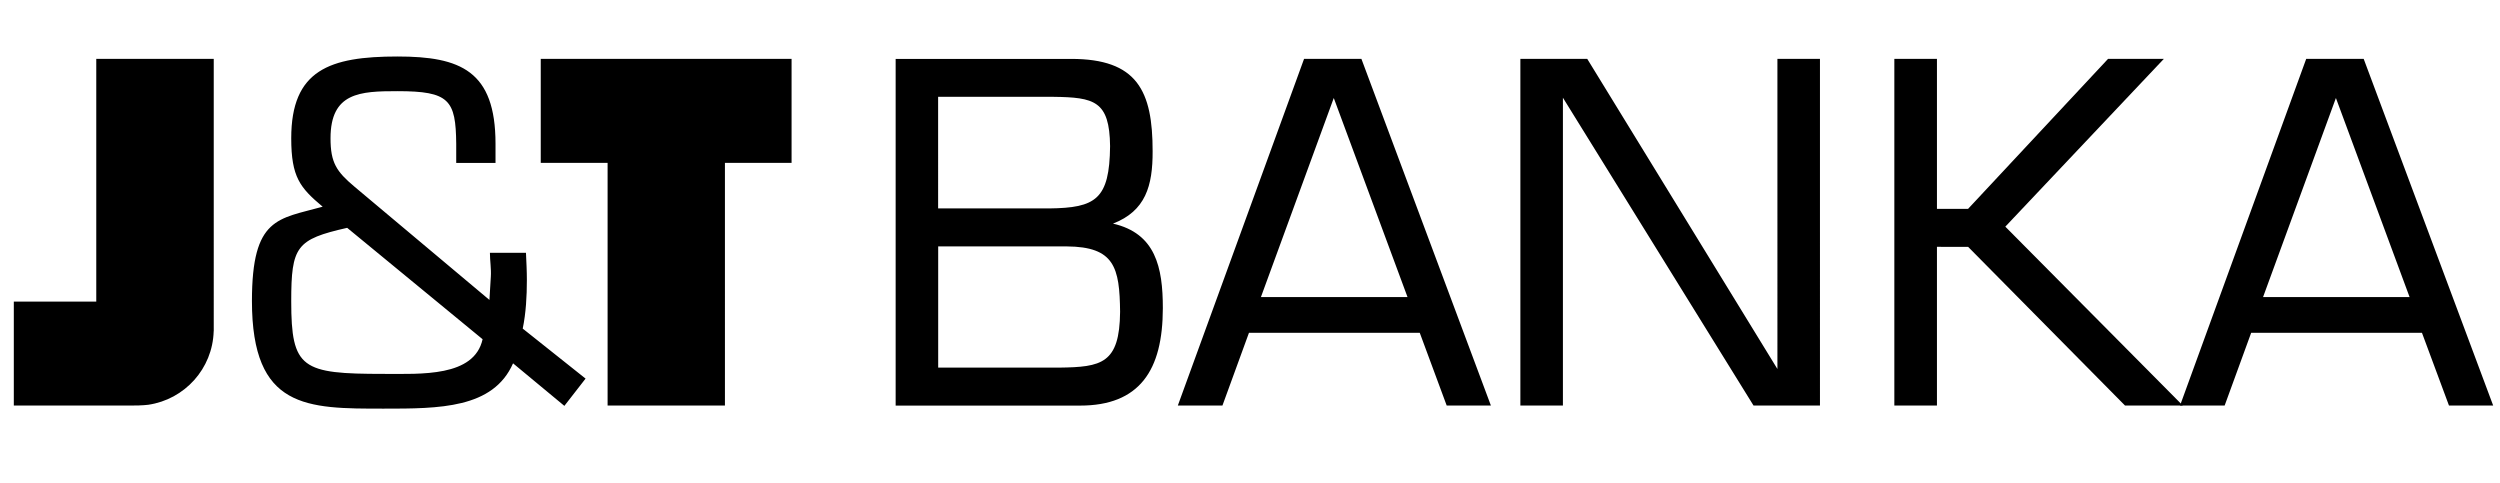
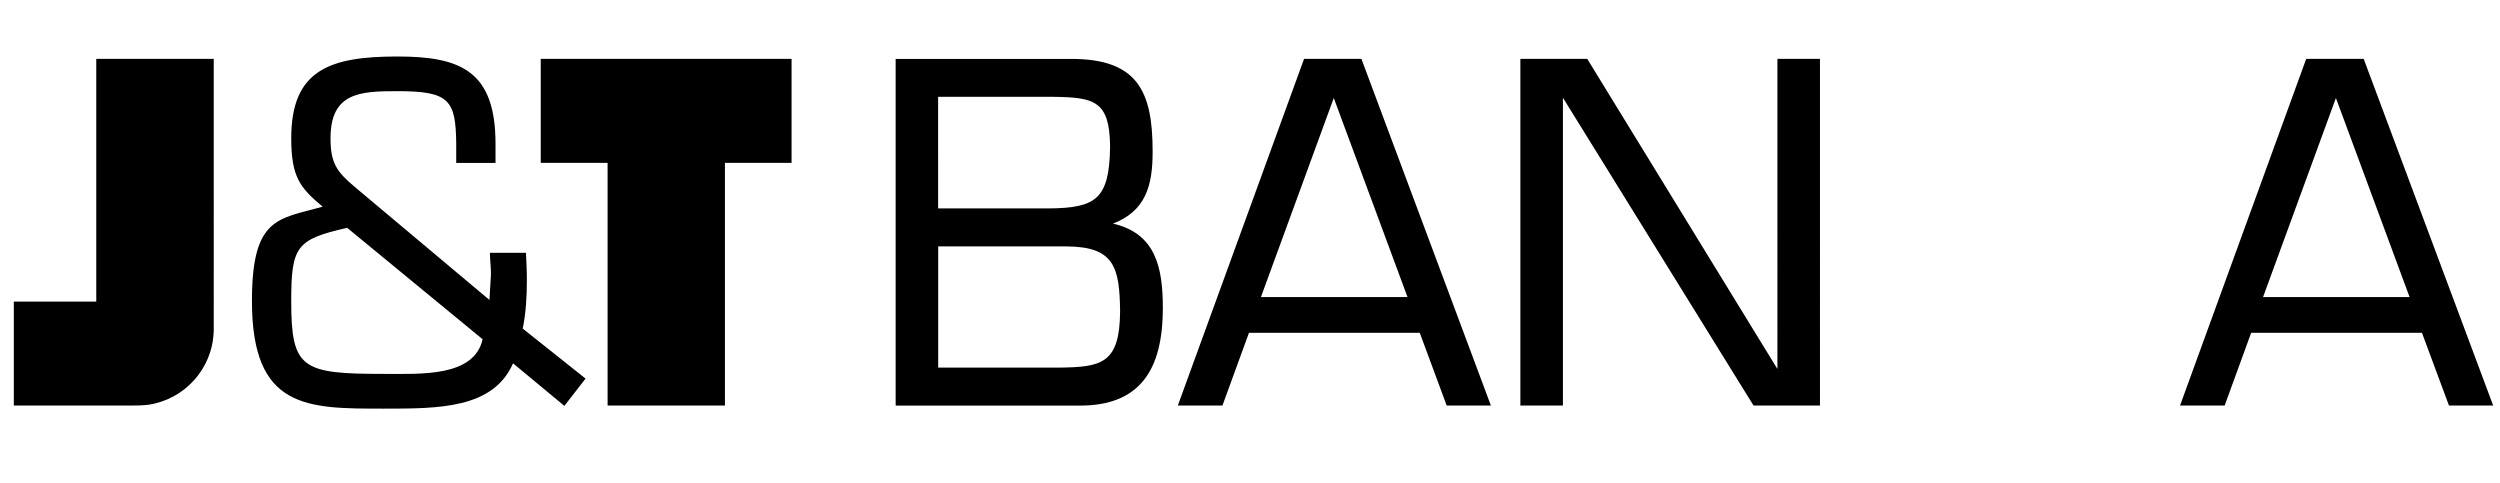
<svg xmlns="http://www.w3.org/2000/svg" viewBox="0 0 362 70">
  <path d="M78.3 8.52v15.06h9.68v35.14h16.99V23.58h9.65V8.52zM13.94 8.52v35.15H2v15.05h17.15c1.43.01 2.32-.11 2.32-.11 5.26-.77 9.32-5.22 9.47-10.65l.01-.01V8.52H13.94zM75.69 47.58c.47-2.27.6-4.69.6-7.02 0-1.34-.07-2.61-.13-3.95h-5.22c0 1.14.21 2.34.13 3.48-.07 1.13-.13 2.21-.2 3.34L51.34 27.04c-2.62-2.2-3.48-3.48-3.48-7.02 0-6.63 4.28-6.82 9.7-6.82 7.5 0 8.44 1.27 8.5 7.62v2.77h5.69v-2.77c0-10.57-5.08-12.64-14.19-12.64-9.83 0-15.39 1.94-15.39 11.84 0 5.62 1.27 7.16 4.55 9.91-6.43 1.8-10.24 1.47-10.24 13.65 0 15.66 7.96 15.59 19.07 15.59 8.03 0 15.86 0 18.74-6.56l7.43 6.16 3.07-3.95-9.1-7.24zm-20.14 6.56c-11.84 0-13.38-.74-13.38-10.51 0-7.96.74-8.97 8.1-10.64l19.61 16.13c-1.22 5.49-8.92 5.02-14.33 5.02M161.16 32.38c4.72-1.83 5.76-5.46 5.74-10.48 0-4.35-.54-7.69-2.31-9.97-1.78-2.28-4.77-3.4-9.47-3.4h-25.43v50.2h26.72c4.24 0 7.26-1.25 9.2-3.67 1.94-2.42 2.76-5.94 2.77-10.44 0-5.94-1.06-10.83-7.22-12.24zm-9.23-2.2h-16.09V14.02h16.69c5.91.08 8.14.56 8.21 7.15-.08 7.7-2.08 8.93-8.81 9.01zm-16.09 5.5H154.47c6.91.05 7.65 3.03 7.72 9.47-.07 7.52-2.7 8-8.8 8.08h-17.54V35.68zM188.83 8.52l-18.28 50.2h6.46l3.84-10.53h24.73l3.9 10.53h6.4l-18.75-50.2h-8.3zm14.98 34.5h-21.23l10.55-28.83 10.68 28.83zM333.94 8.52l-18.27 50.2h6.46l3.84-10.53h24.73l3.91 10.53h6.4l-18.75-50.2h-8.32zm14.97 34.5h-21.22l10.55-28.83 10.67 28.83zM257.37 53.43L229.83 8.52h-9.68v50.2h6.16V14.15l27.6 44.57h9.62V8.52h-6.16z" />
-   <path d="M290.37 32.82l22.96-24.3h-8.08l-20.27 21.72h-4.51V8.52h-6.17v50.2h6.17V35.74l4.52.01 22.71 22.97h8.37z" />
</svg>